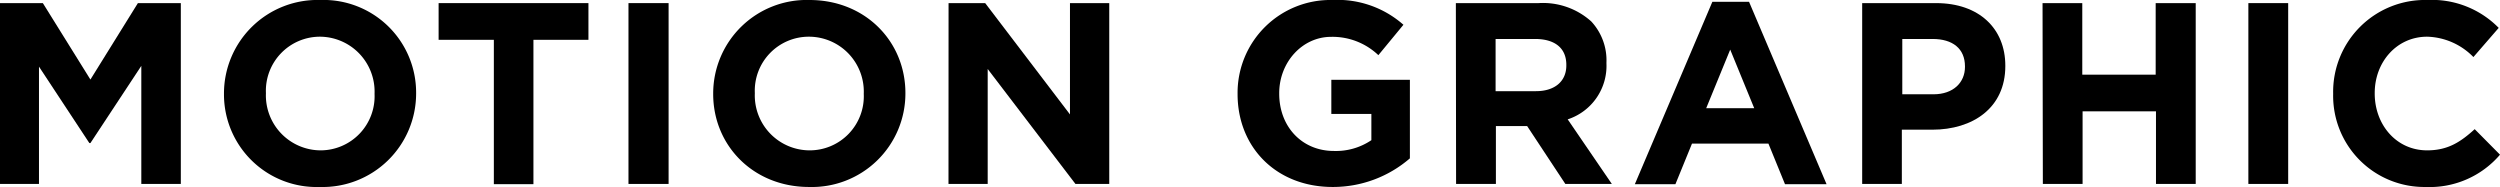
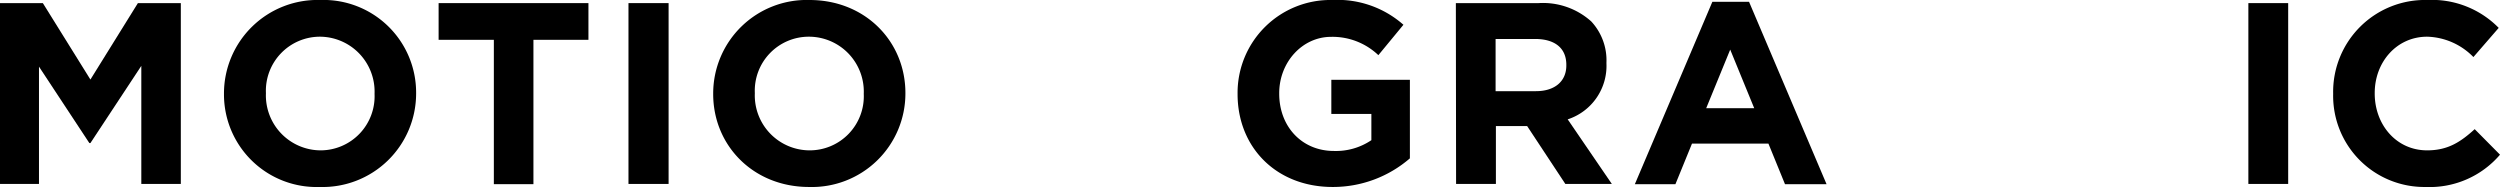
<svg xmlns="http://www.w3.org/2000/svg" height="24.61" viewBox="0 0 329.05 24.61" width="329.05">
-   <path d="m0 .41h5.64l6.26 10.06 6.25-10.06h5.65v23.8h-5.2v-15.54l-6.7 10.16h-.14l-6.63-10.06v15.44h-5.13z" />
+   <path d="m0 .41h5.64l6.26 10.06 6.25-10.06h5.65v23.8h-5.2v-15.54l-6.7 10.16h-.14l-6.63-10.06v15.44h-5.13" />
  <path d="m29.48 12.38v-.07a12.31 12.31 0 0 1 12.68-12.31 12.19 12.19 0 0 1 12.61 12.24v.07a12.31 12.31 0 0 1 -12.68 12.3 12.19 12.19 0 0 1 -12.61-12.23zm19.82 0v-.07a7.23 7.23 0 0 0 -7.21-7.48 7.12 7.12 0 0 0 -7.09 7.41v.07a7.23 7.23 0 0 0 7.21 7.48 7.12 7.12 0 0 0 7.09-7.41z" />
  <path d="m65 5.24h-7.27v-4.83h19.72v4.83h-7.24v19h-5.21z" />
  <path d="m82.72.41h5.28v23.8h-5.28z" />
  <path d="m93.87 12.38v-.07a12.31 12.31 0 0 1 12.68-12.31c7.35 0 12.62 5.47 12.62 12.24v.07a12.31 12.31 0 0 1 -12.68 12.3c-7.35 0-12.62-5.47-12.62-12.23zm19.82 0v-.07a7.23 7.23 0 0 0 -7.2-7.48 7.11 7.11 0 0 0 -7.14 7.41v.07a7.23 7.23 0 0 0 7.2 7.48 7.12 7.12 0 0 0 7.14-7.41z" />
-   <path d="m124.85.41h4.82l11.16 14.65v-14.65h5.17v23.8h-4.45l-11.55-15.13v15.13h-5.16z" />
  <path d="m162.89 12.38v-.07a12.22 12.22 0 0 1 12.48-12.31 13.1 13.1 0 0 1 9.35 3.26l-3.3 4a8.75 8.75 0 0 0 -6.22-2.41c-3.81 0-6.83 3.36-6.83 7.41v.07c0 4.35 3 7.54 7.2 7.54a8.34 8.34 0 0 0 4.93-1.42v-3.45h-5.27v-4.5h10.34v10.34a15.47 15.47 0 0 1 -10.17 3.77c-7.4 0-12.51-5.2-12.51-12.23z" />
  <path d="m191.62.41h10.88a9.51 9.51 0 0 1 6.94 2.41 7.51 7.51 0 0 1 2 5.44v.07a7.41 7.41 0 0 1 -5.1 7.38l5.81 8.5h-6.12l-5.03-7.62h-4.11v7.62h-5.24zm10.54 11.59c2.55 0 4-1.36 4-3.37v-.1c0-2.24-1.56-3.4-4.11-3.4h-5.2v6.87z" />
  <path d="m225.38.24h4.83l10.2 24h-5.47l-2.18-5.34h-10.06l-2.18 5.34h-5.34zm5.51 14-3.16-7.71-3.16 7.71z" />
-   <path d="m245.1.41h9.73c5.67 0 9.11 3.36 9.11 8.23v.06c0 5.51-4.29 8.37-9.62 8.37h-4v7.14h-5.22zm9.39 12c2.62 0 4.14-1.57 4.14-3.6v-.07c0-2.35-1.63-3.61-4.25-3.61h-4v7.28z" />
-   <path d="m268.84.41h5.23v9.42h9.66v-9.42h5.27v23.8h-5.23v-9.56h-9.66v9.56h-5.23z" />
  <path d="m295.93.41h5.24v23.8h-5.24z" />
  <path d="m307.09 12.38v-.07a12.09 12.09 0 0 1 12.4-12.31 12.31 12.31 0 0 1 9.39 3.67l-3.33 3.84a8.82 8.82 0 0 0 -6.09-2.68c-4 0-6.9 3.33-6.9 7.41v.07c0 4.08 2.82 7.48 6.9 7.48 2.72 0 4.39-1.09 6.26-2.79l3.33 3.36a12.17 12.17 0 0 1 -9.76 4.25 12 12 0 0 1 -12.2-12.23z" />
</svg>